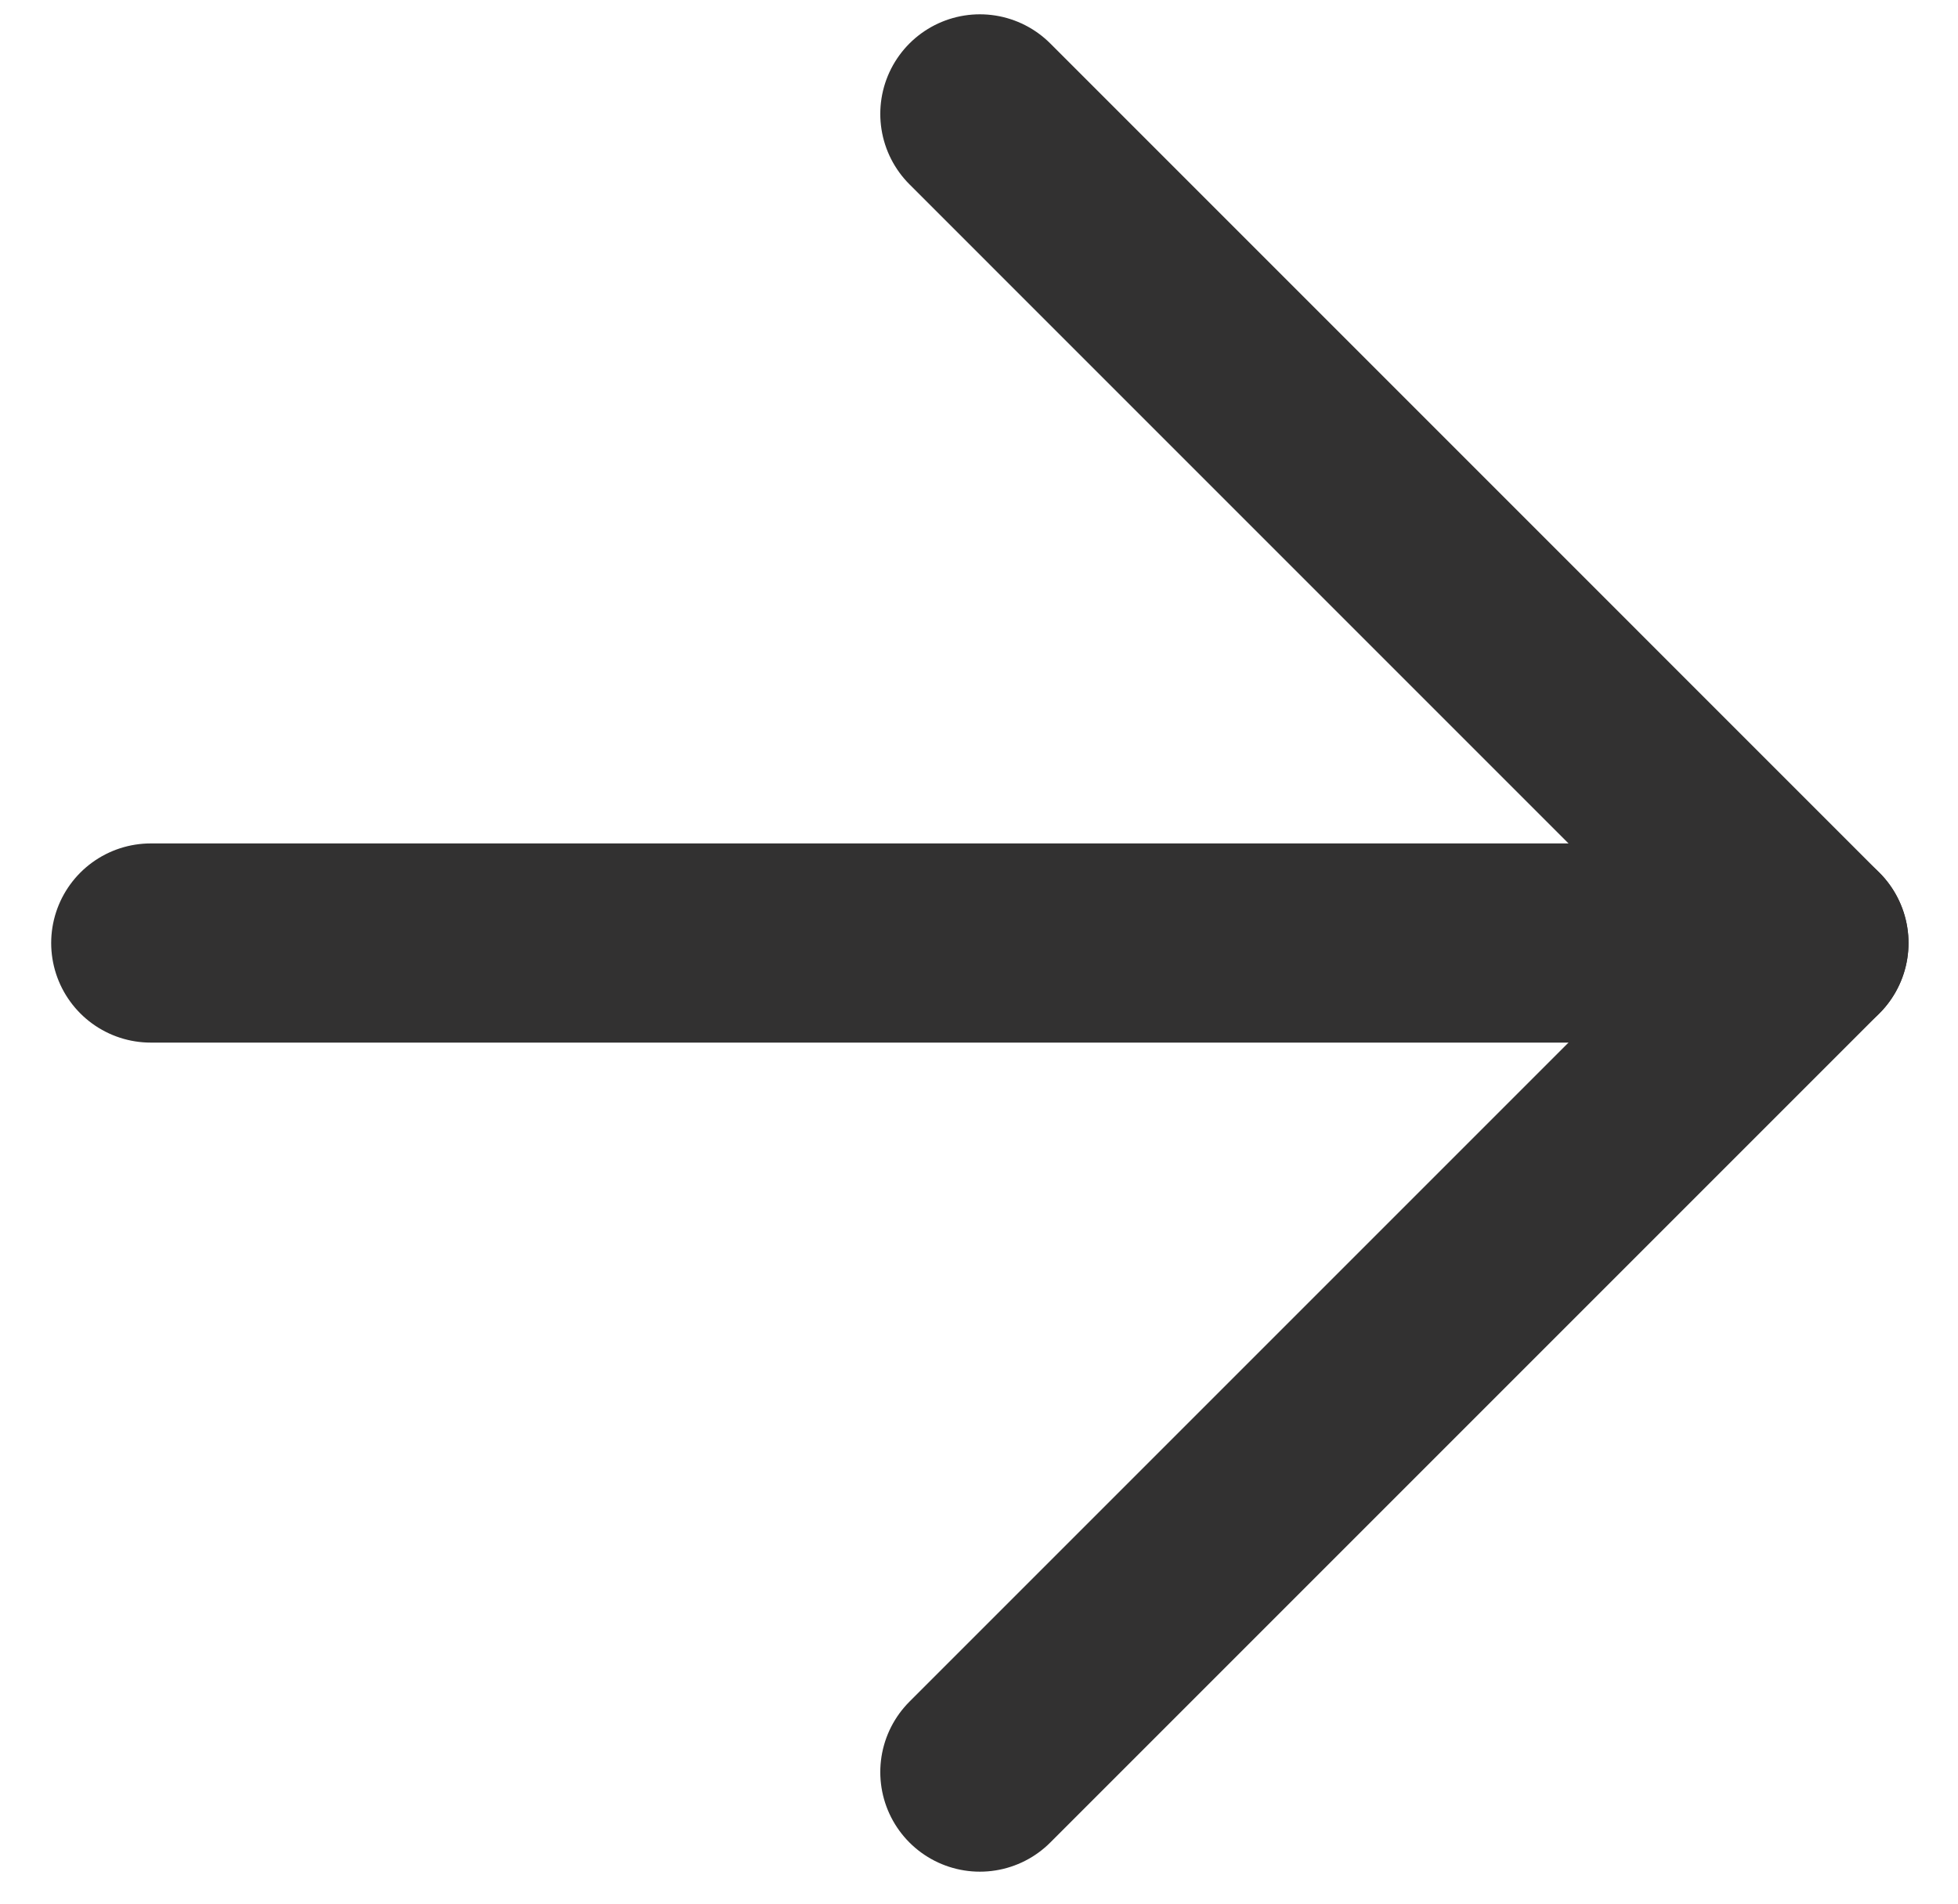
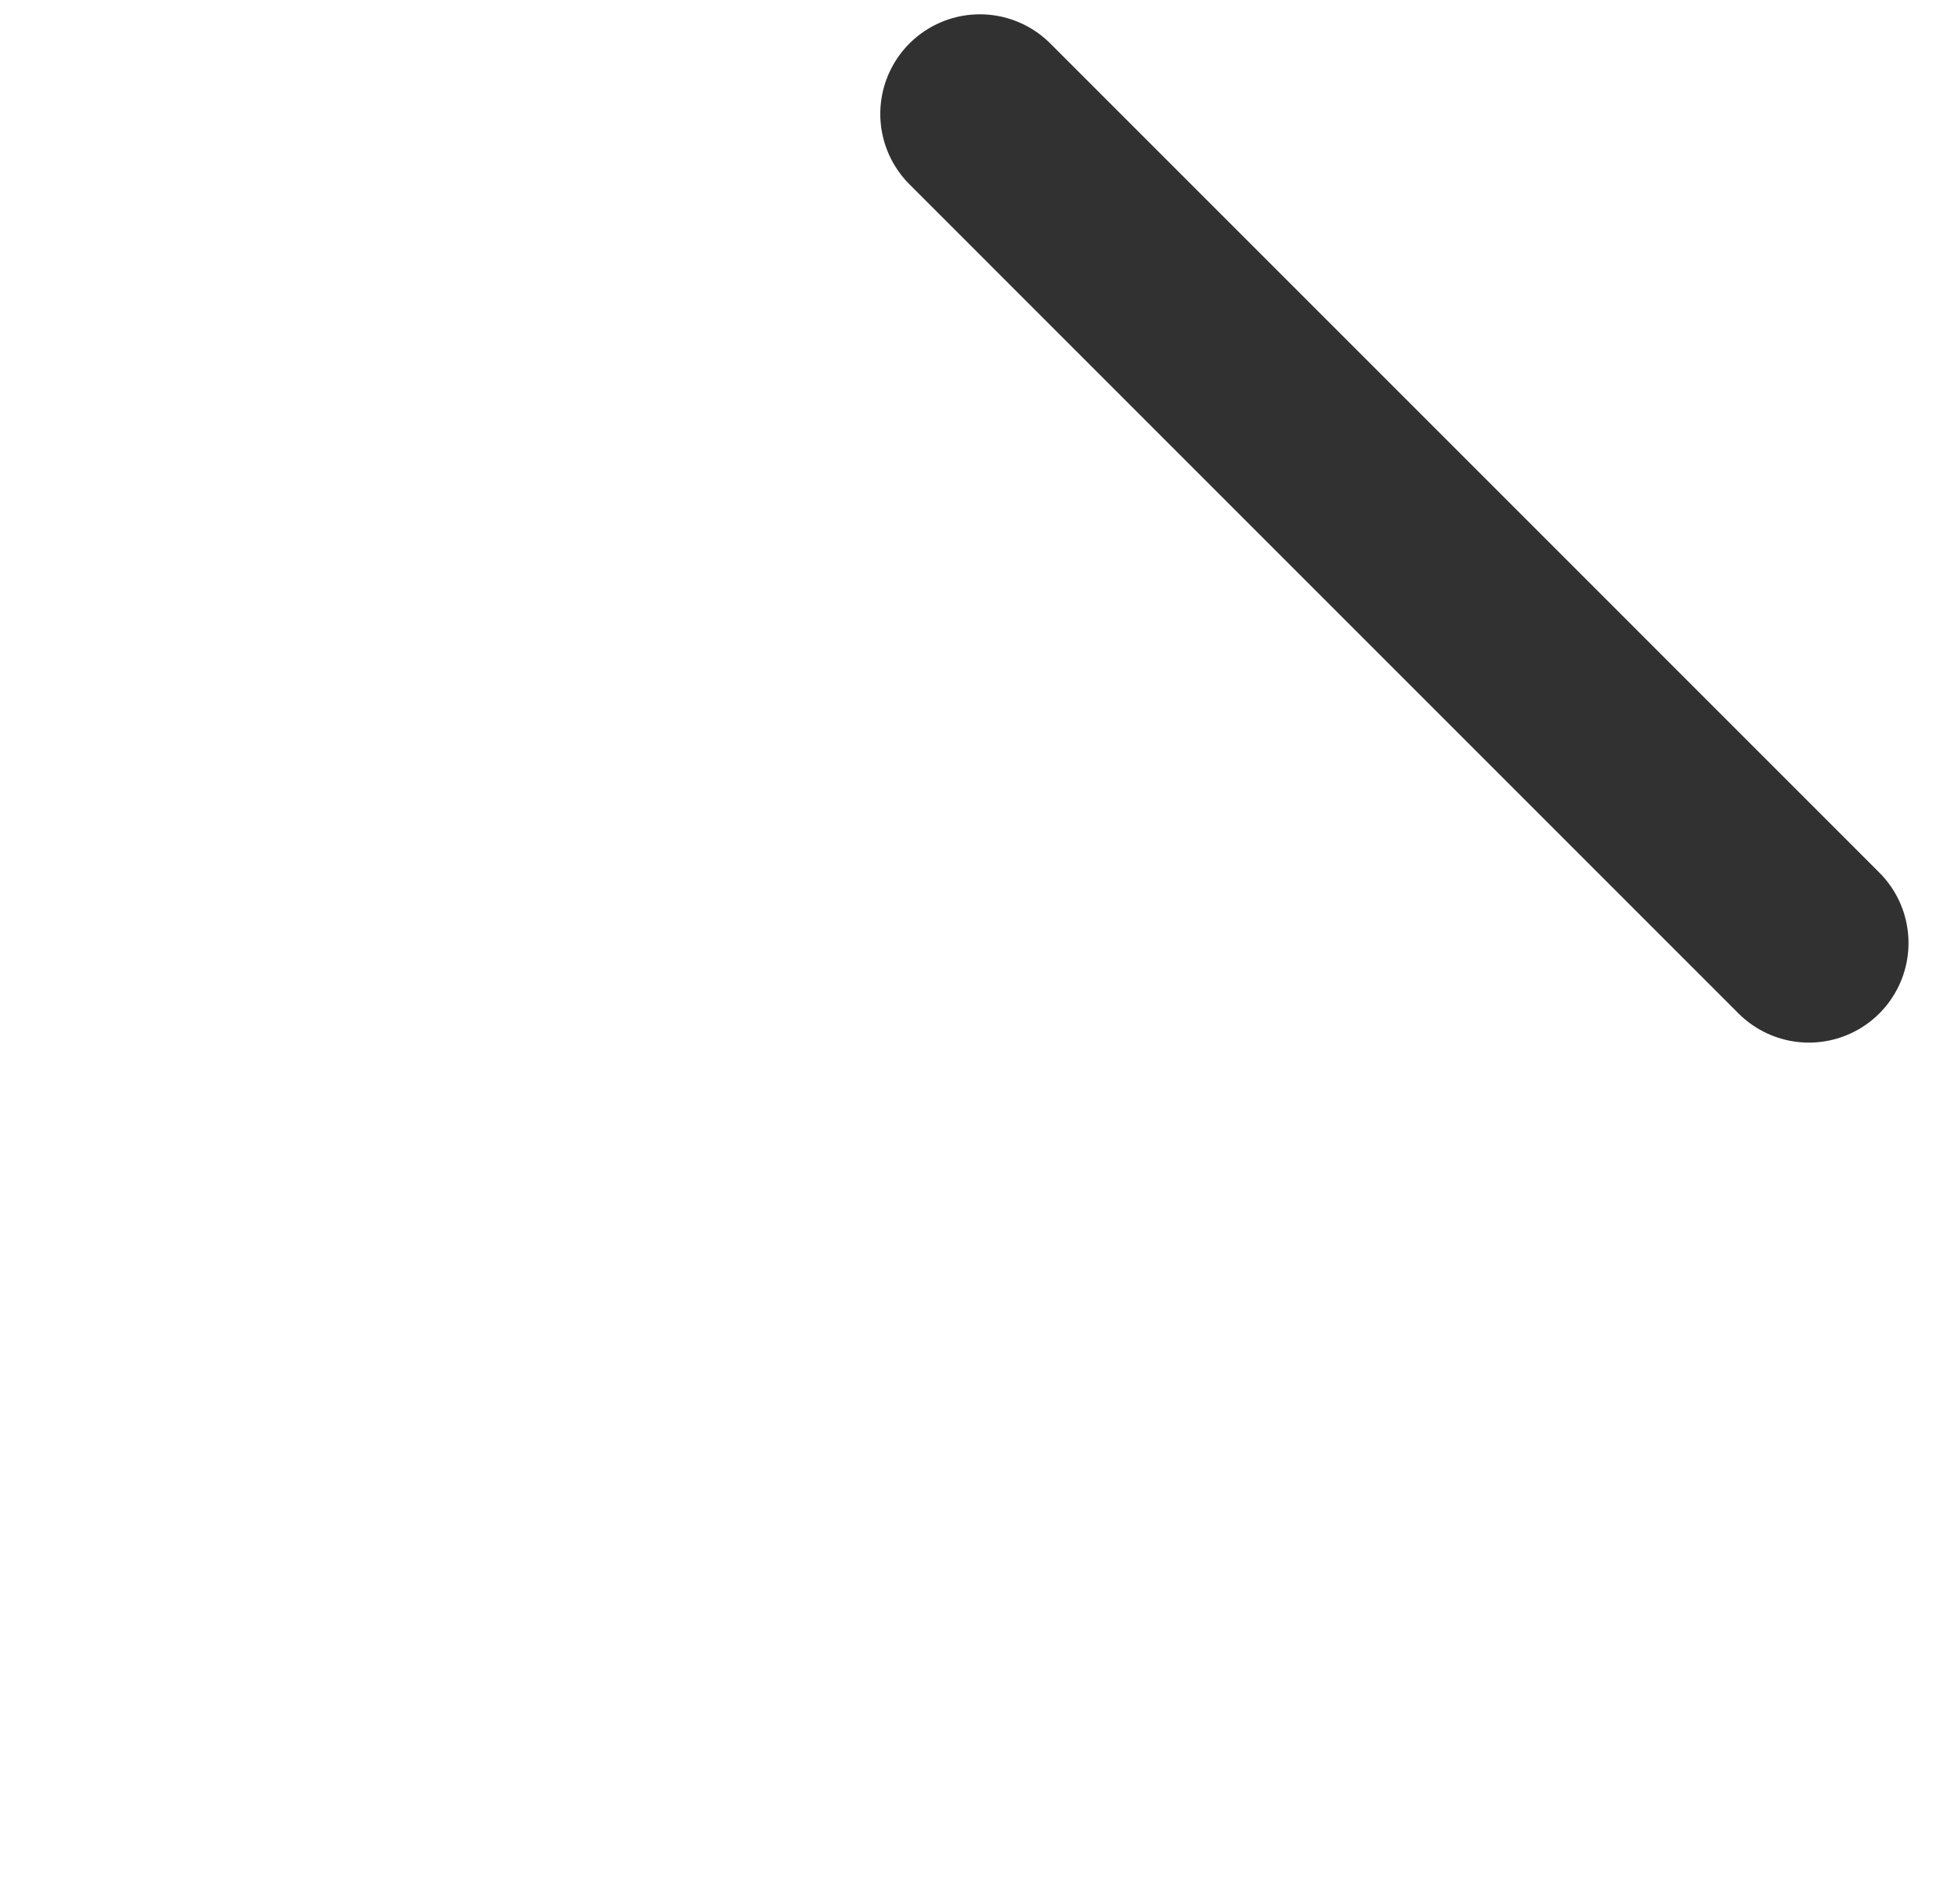
<svg xmlns="http://www.w3.org/2000/svg" width="36" height="35" viewBox="0 0 36 35" fill="none">
-   <path d="M18.016 2.094L33.259 17.338L18.016 32.581" stroke="#323131" stroke-width="3.662" stroke-linecap="round" stroke-linejoin="round" />
-   <path d="M33.259 17.338H2.772" stroke="#323131" stroke-width="3.662" stroke-linecap="round" stroke-linejoin="round" />
+   <path d="M18.016 2.094L33.259 17.338" stroke="#323131" stroke-width="3.662" stroke-linecap="round" stroke-linejoin="round" />
</svg>